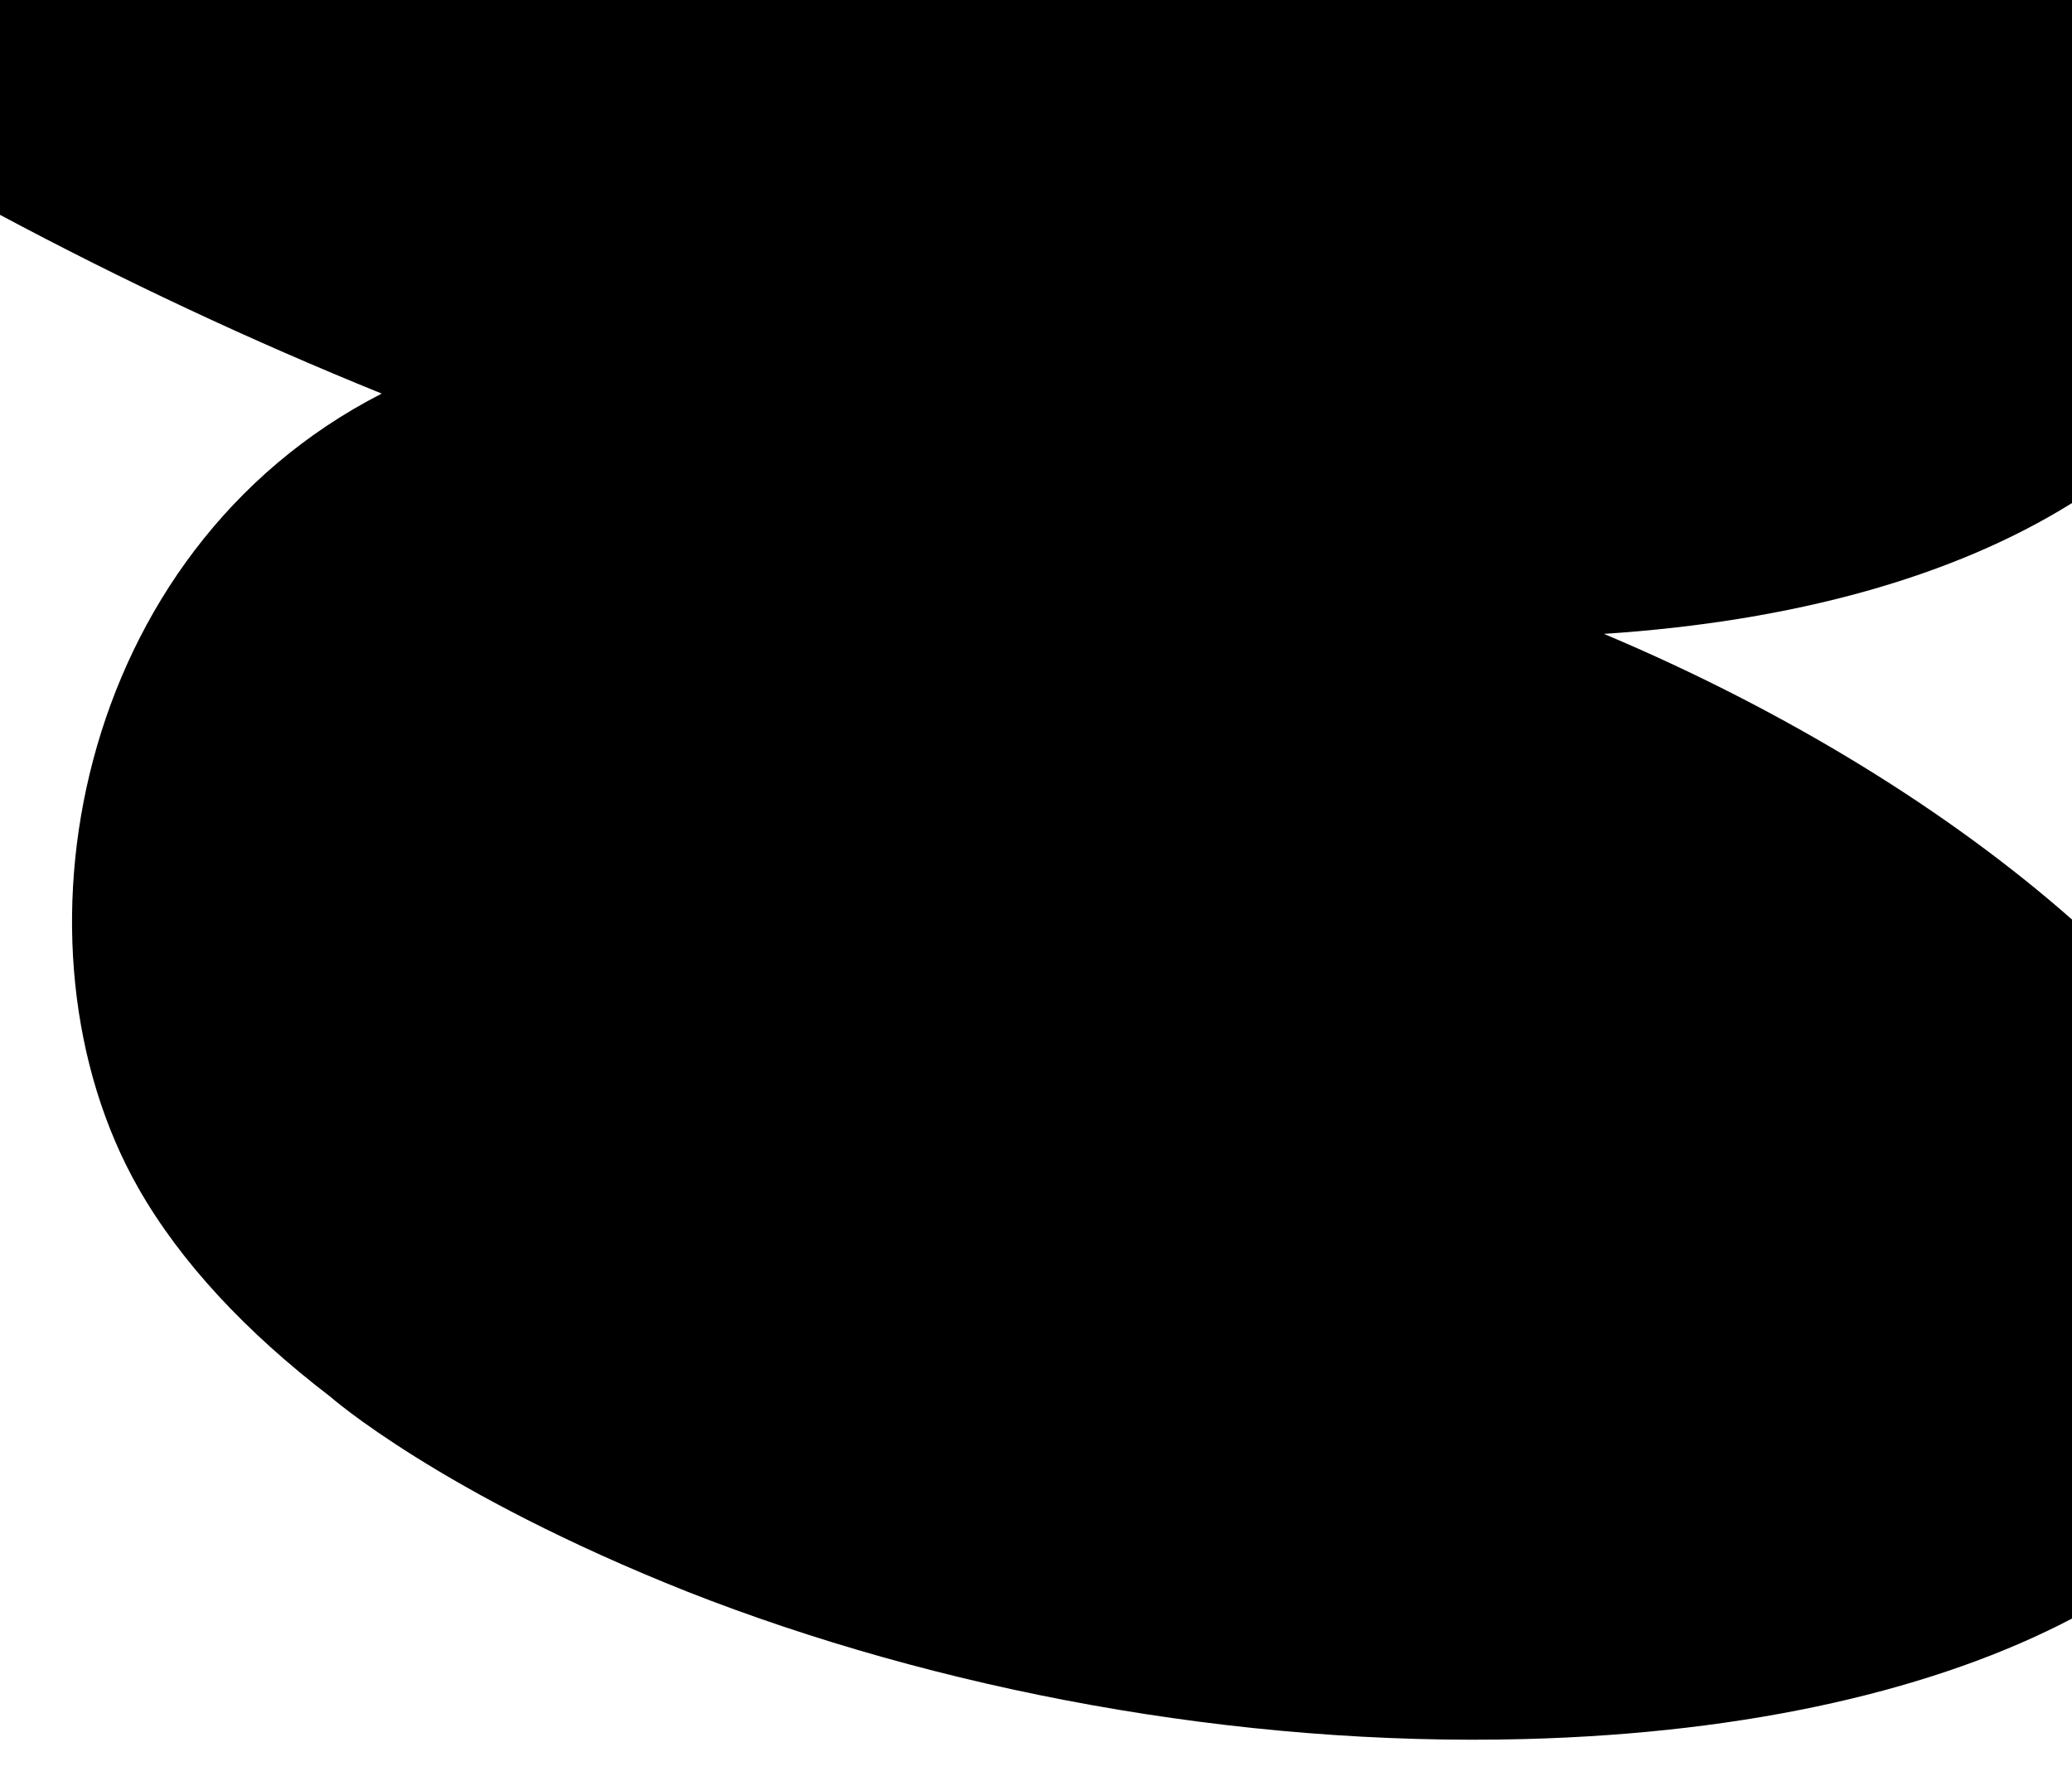
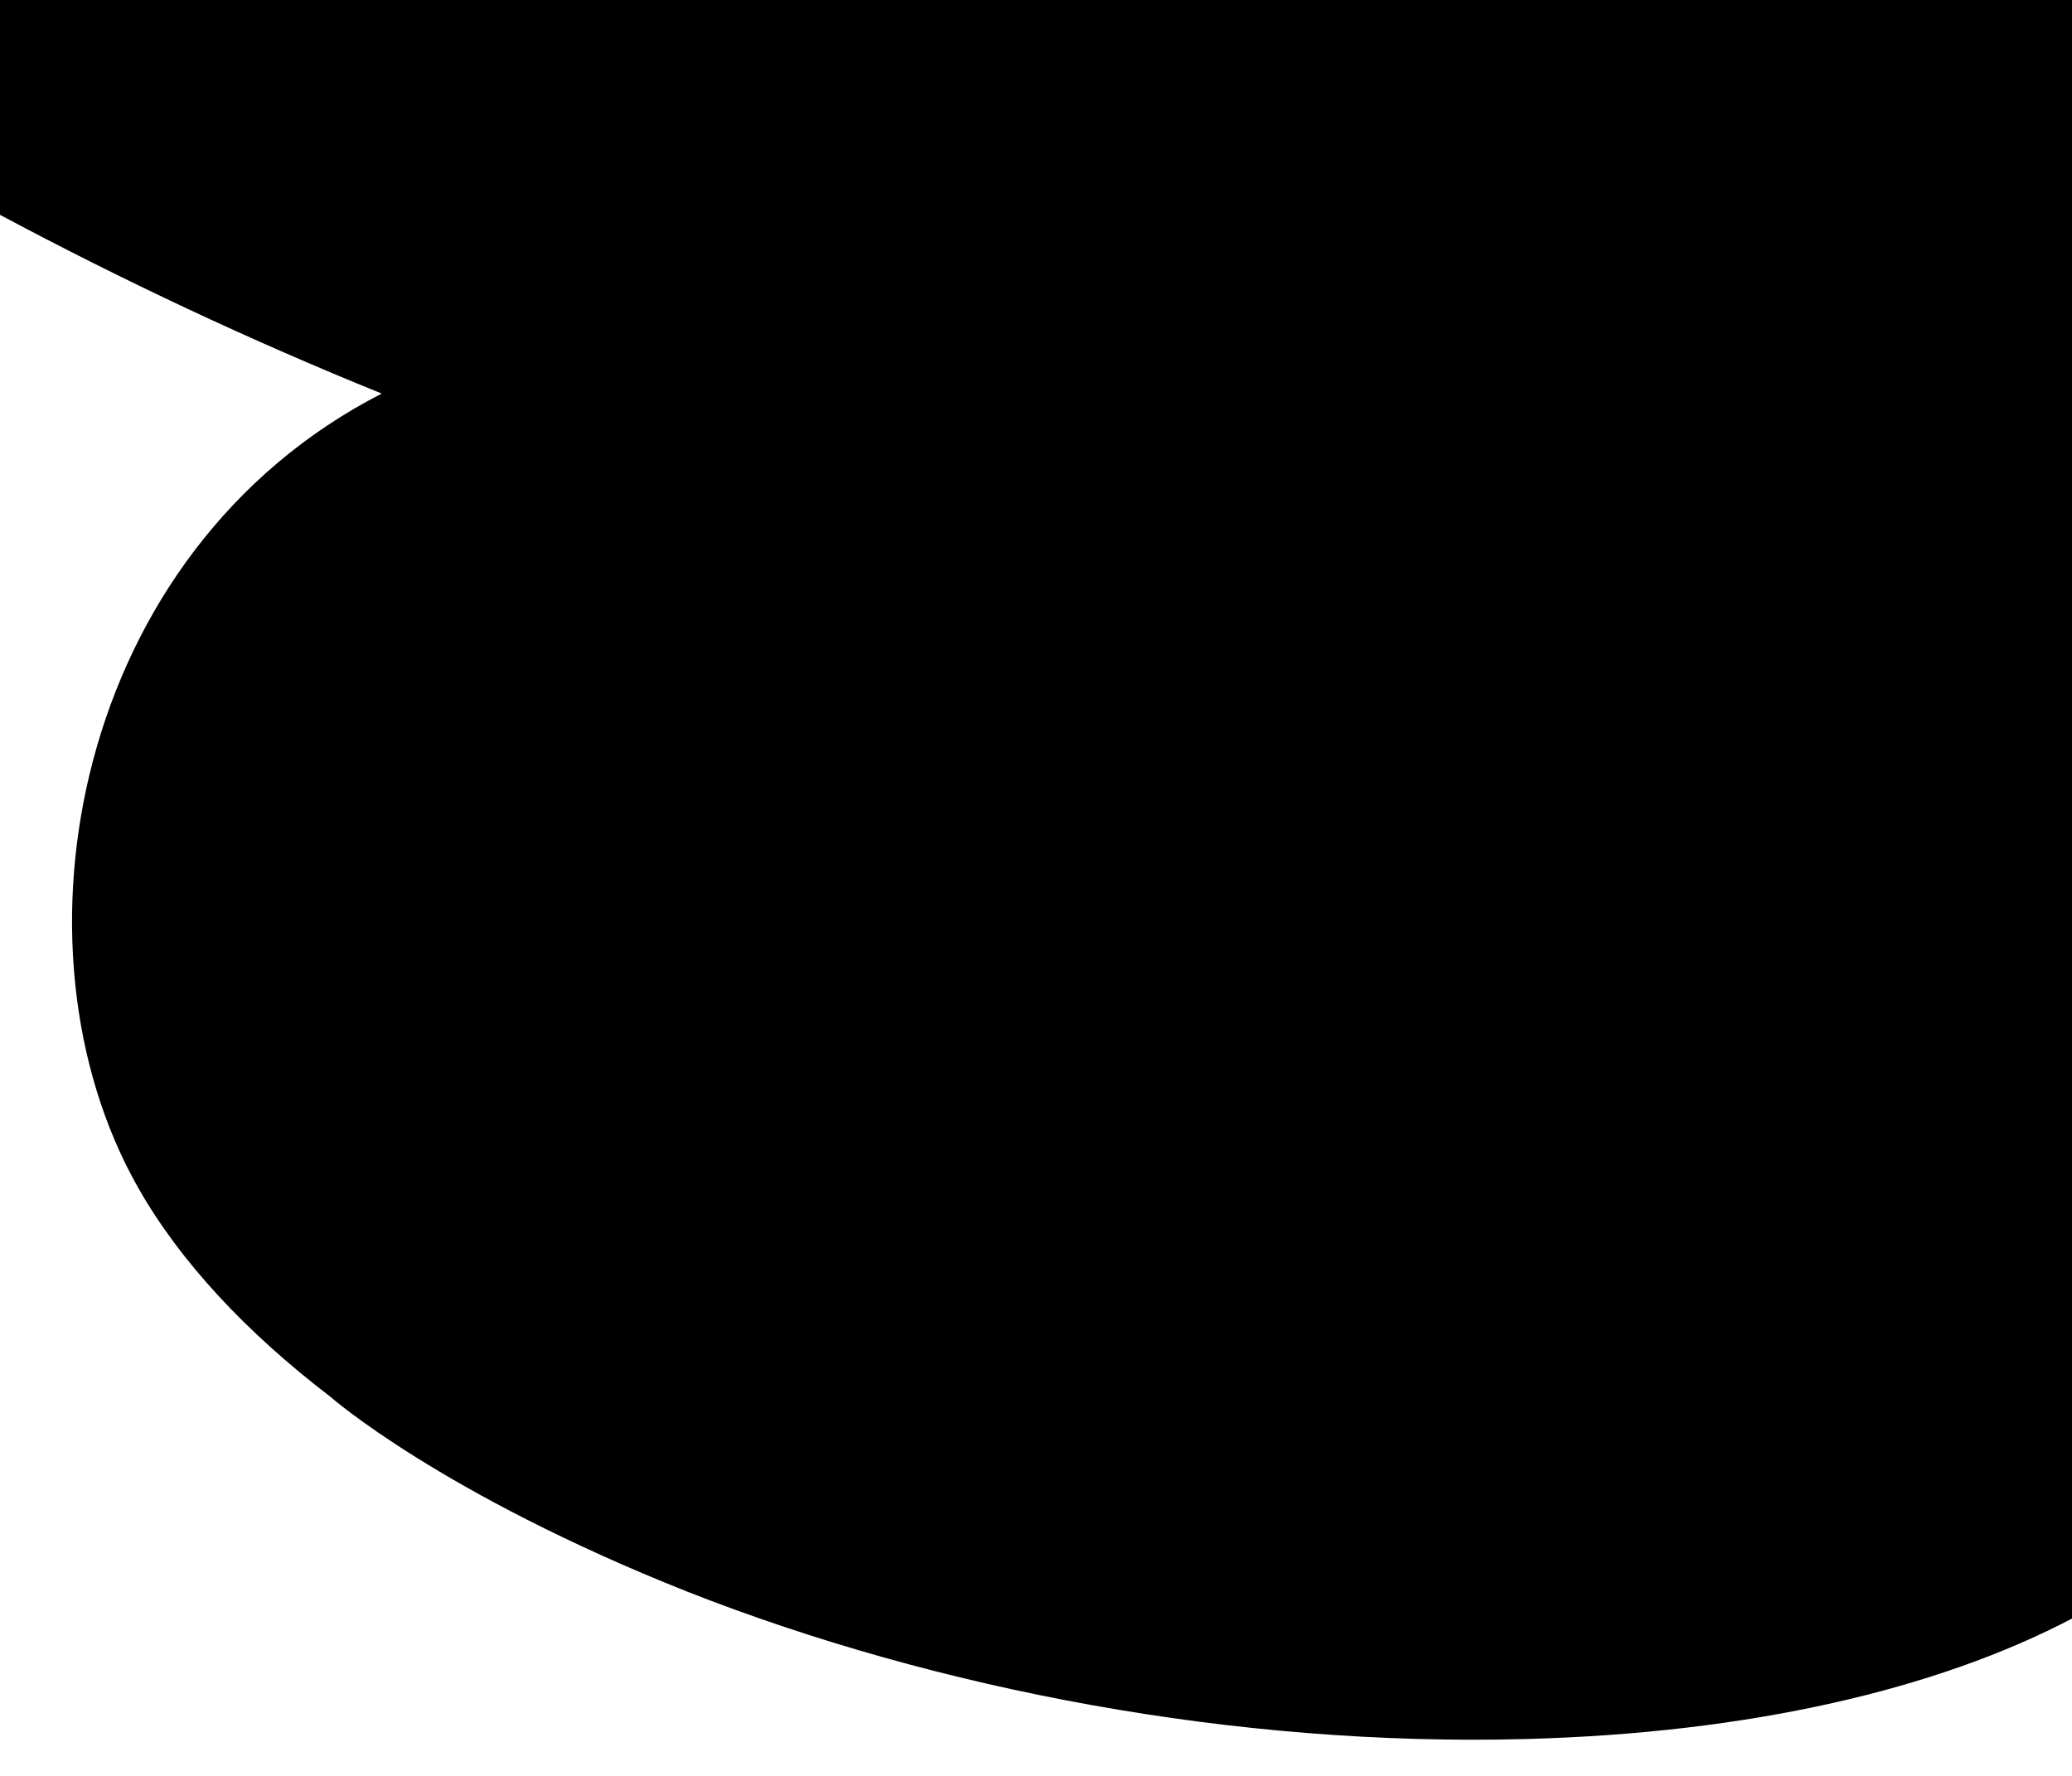
<svg xmlns="http://www.w3.org/2000/svg" id="Layer_1" data-name="Layer 1" version="1.1" viewBox="0 0 1260 1080">
  <defs>
    <style>
      .cls-1 {
        fill: #000;
        stroke-width: 0px;
      }
    </style>
  </defs>
-   <path class="cls-1" d="M418.3,968.105c151.76,59.618,333.194,94.112,509.135,89.492,137.188-3.602,250.956-30.46,332.565-73.268v-425.113c-74.548-65.718-173.409-126.864-284.622-173.724,116.261-7.655,213.049-34.912,284.622-79.557V0H0v130.649c74.573,39.843,152.336,76.381,232.122,108.711C45.201,335.097.699,575.864,84.106,722.476c25.668,45.119,65.723,87.845,116.533,126.746,0,0,66.886,59.027,217.662,118.883Z" />
+   <path class="cls-1" d="M418.3,968.105c151.76,59.618,333.194,94.112,509.135,89.492,137.188-3.602,250.956-30.46,332.565-73.268v-425.113V0H0v130.649c74.573,39.843,152.336,76.381,232.122,108.711C45.201,335.097.699,575.864,84.106,722.476c25.668,45.119,65.723,87.845,116.533,126.746,0,0,66.886,59.027,217.662,118.883Z" />
</svg>